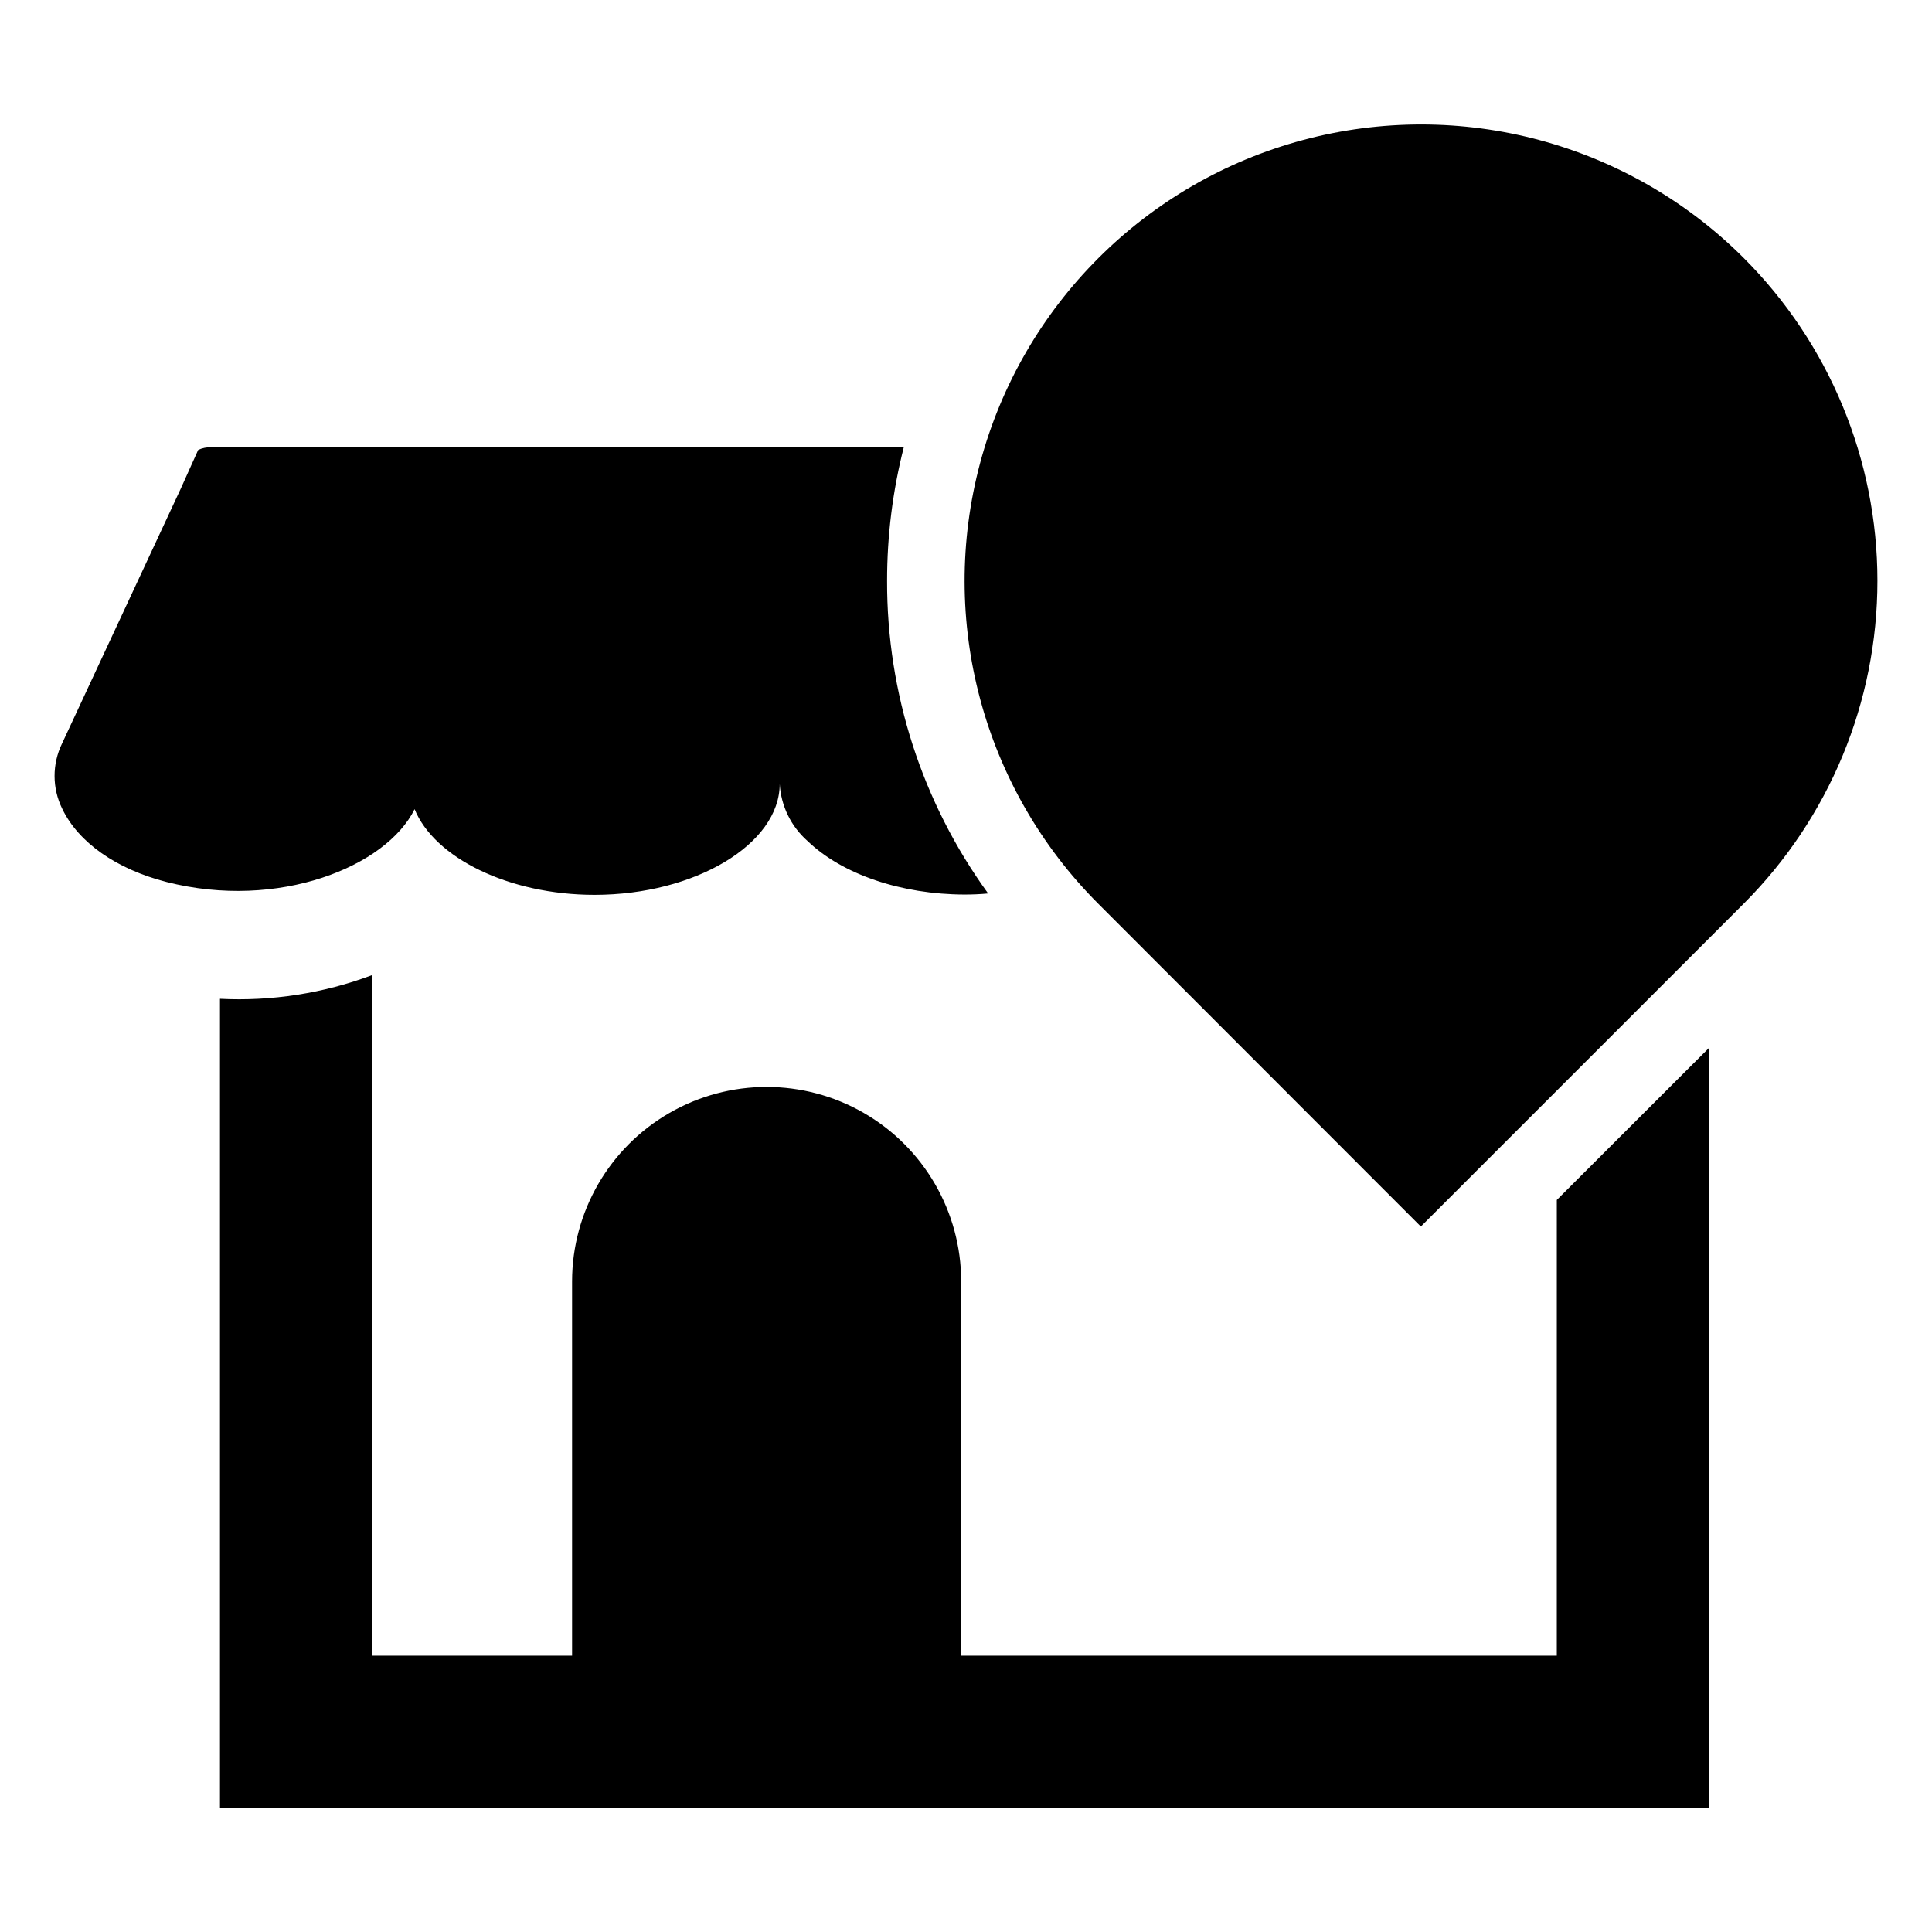
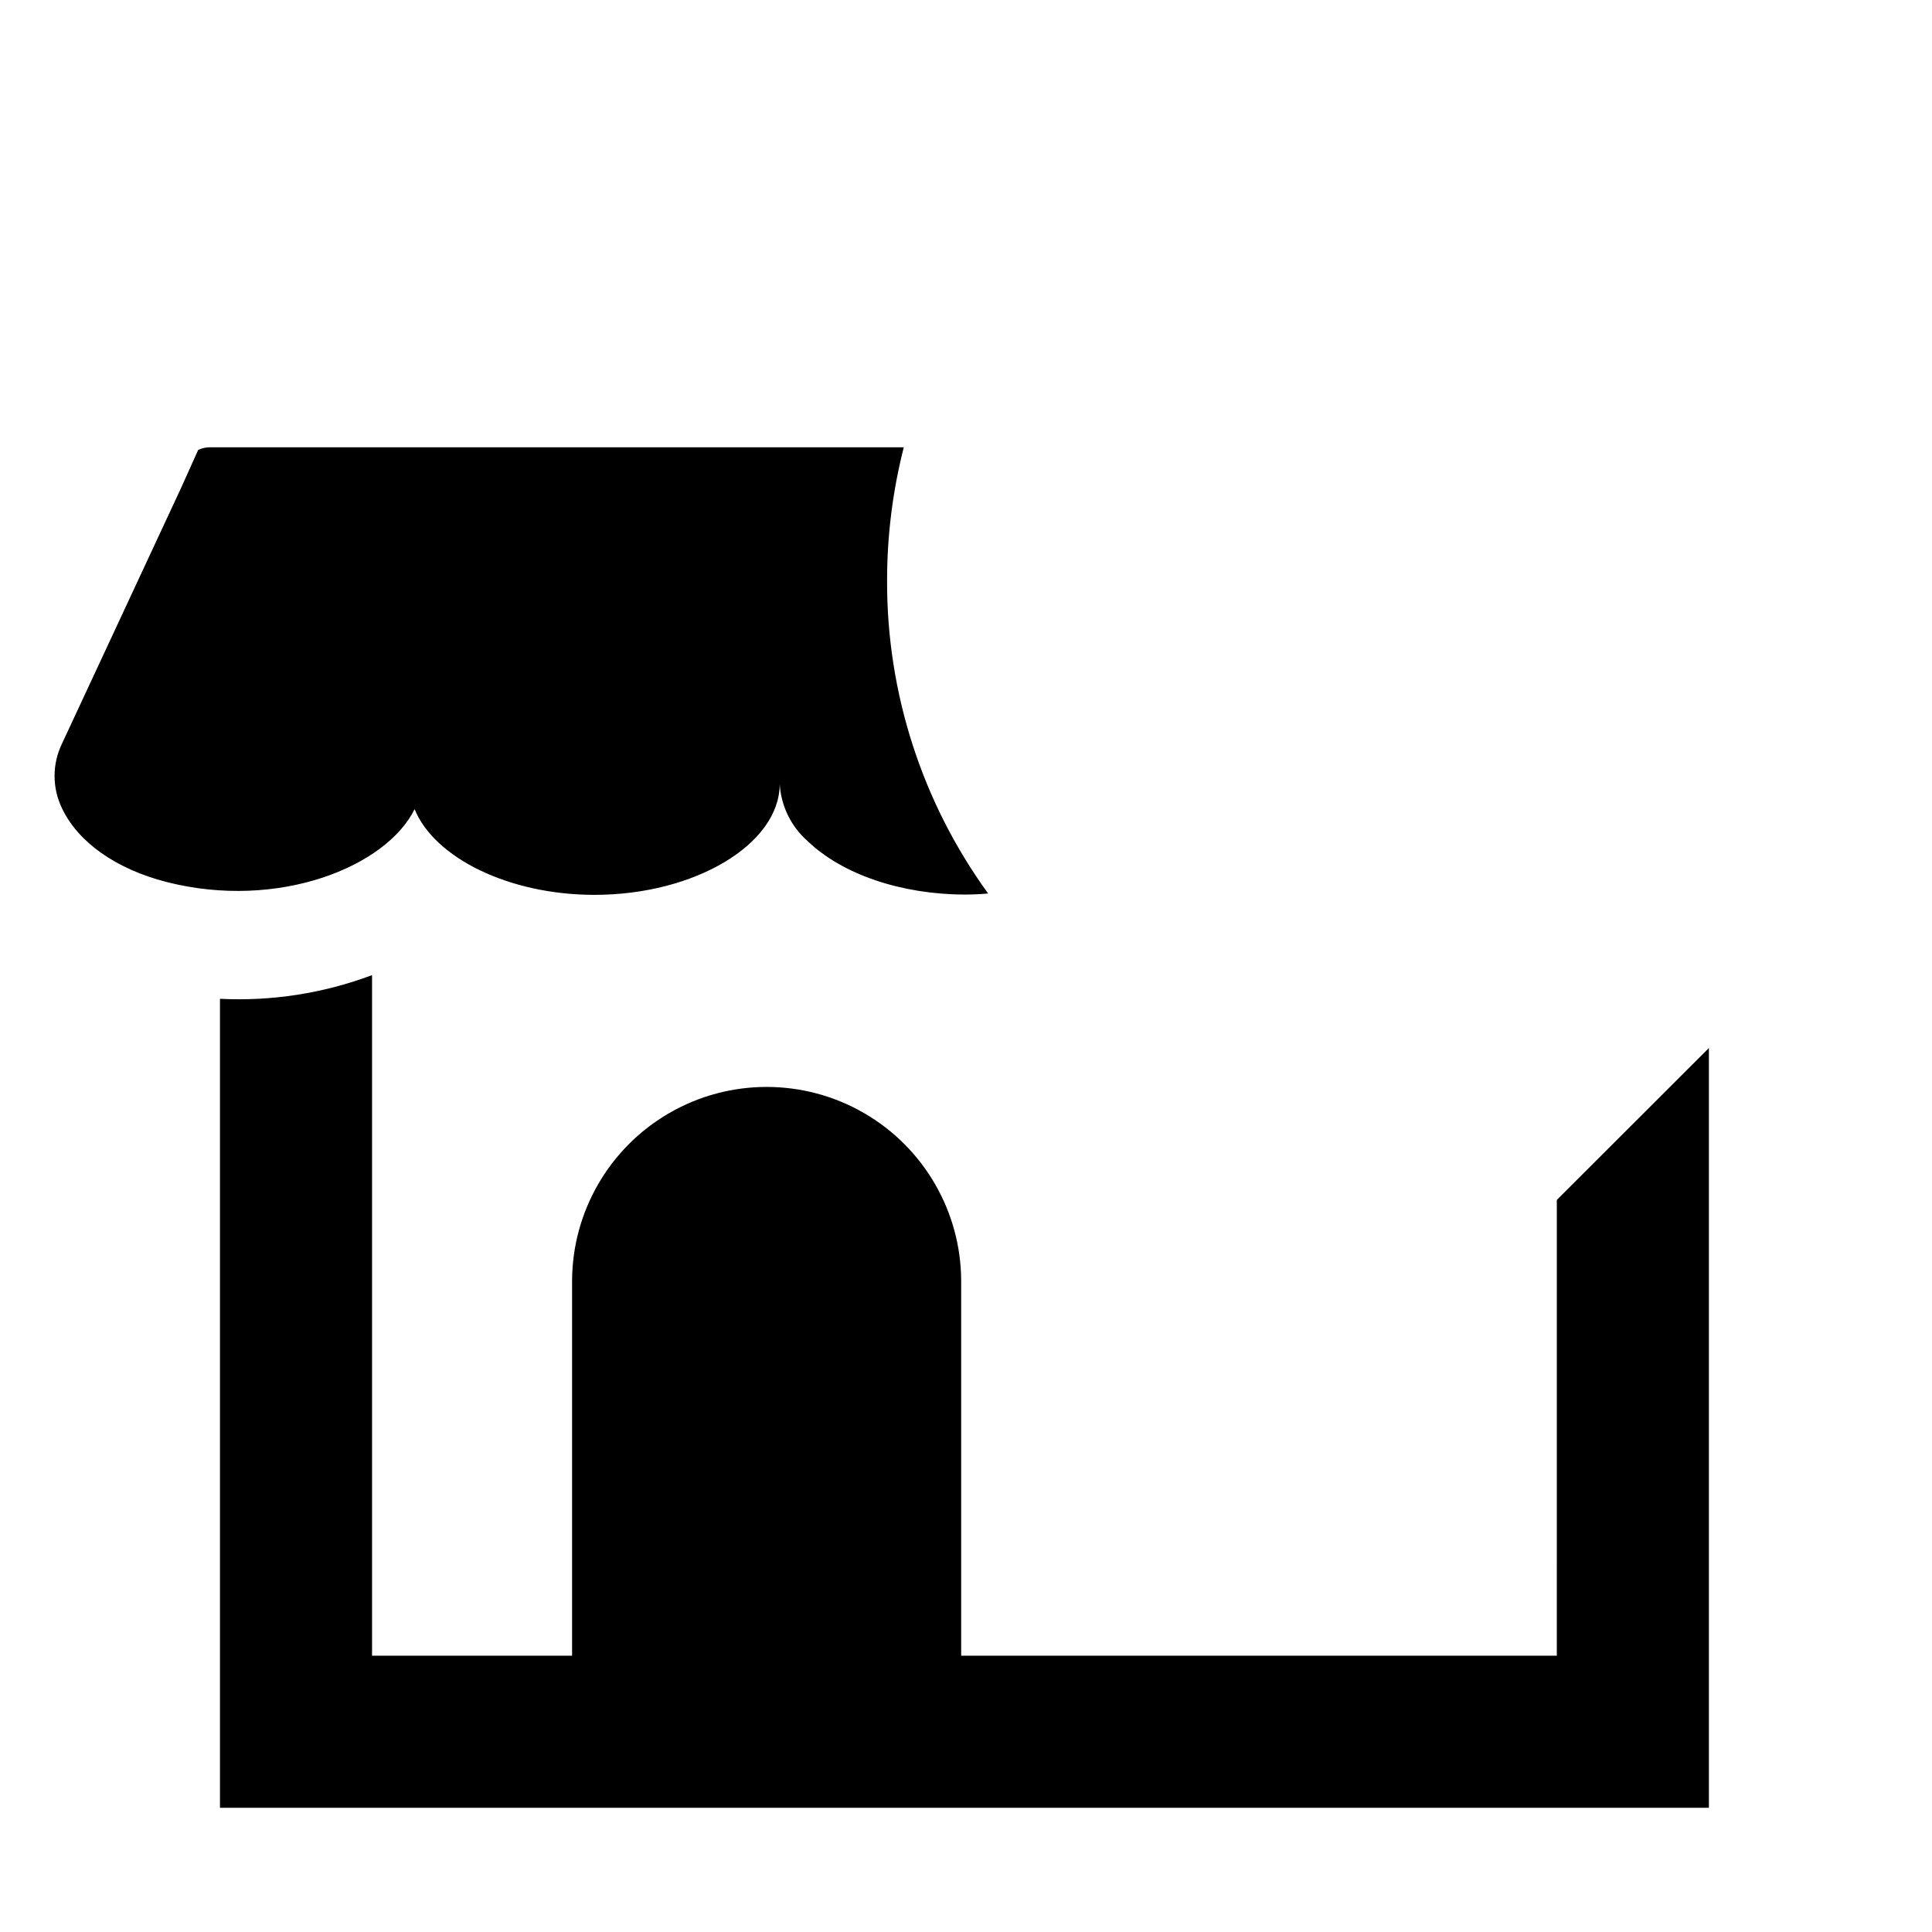
<svg xmlns="http://www.w3.org/2000/svg" fill="#000000" width="800px" height="800px" version="1.1" viewBox="144 144 512 512">
  <g>
    <path d="m556.57 582.78h-157.85v-99.219c-0.016-18.41-9.844-35.414-25.789-44.613-15.945-9.199-35.586-9.199-51.531 0-15.945 9.199-25.777 26.203-25.793 44.613v99.219h-53.012v-180.36c-12.863 4.828-26.582 6.965-40.301 6.273v214.39h394.58v-201.35l-40.301 40.262z" />
    <path d="m253.87 358.43c5.207 12.832 24.887 22.715 47.684 22.715 26.609 0 49.078-13.449 49.078-29.398 0.34 5.828 2.996 11.277 7.379 15.129 9.184 8.855 24.848 14.145 41.574 14.188 2.09 0 4.184-0.082 6.273-0.285v-0.004c-17.48-24.082-26.855-53.098-26.773-82.859-0.008-11.934 1.48-23.82 4.426-35.383h-183.55c-1.188-0.039-2.363 0.199-3.441 0.699l-4.594 10.211-31.488 67.605c-2.652 5.453-2.637 11.82 0.043 17.262 4.266 8.938 14.352 16.031 27.676 19.434 29.641 7.543 58.219-4.059 65.719-19.312z" />
-     <path d="m606.1 212.36c-30.574-30.531-75.109-42.438-116.84-31.238-41.73 11.199-74.324 43.801-85.508 85.535-11.18 41.738 0.742 86.27 31.285 116.83l85.5 85.562 85.562-85.562c22.695-22.691 35.441-53.473 35.441-85.562 0-32.094-12.746-62.871-35.441-85.566z" />
  </g>
</svg>